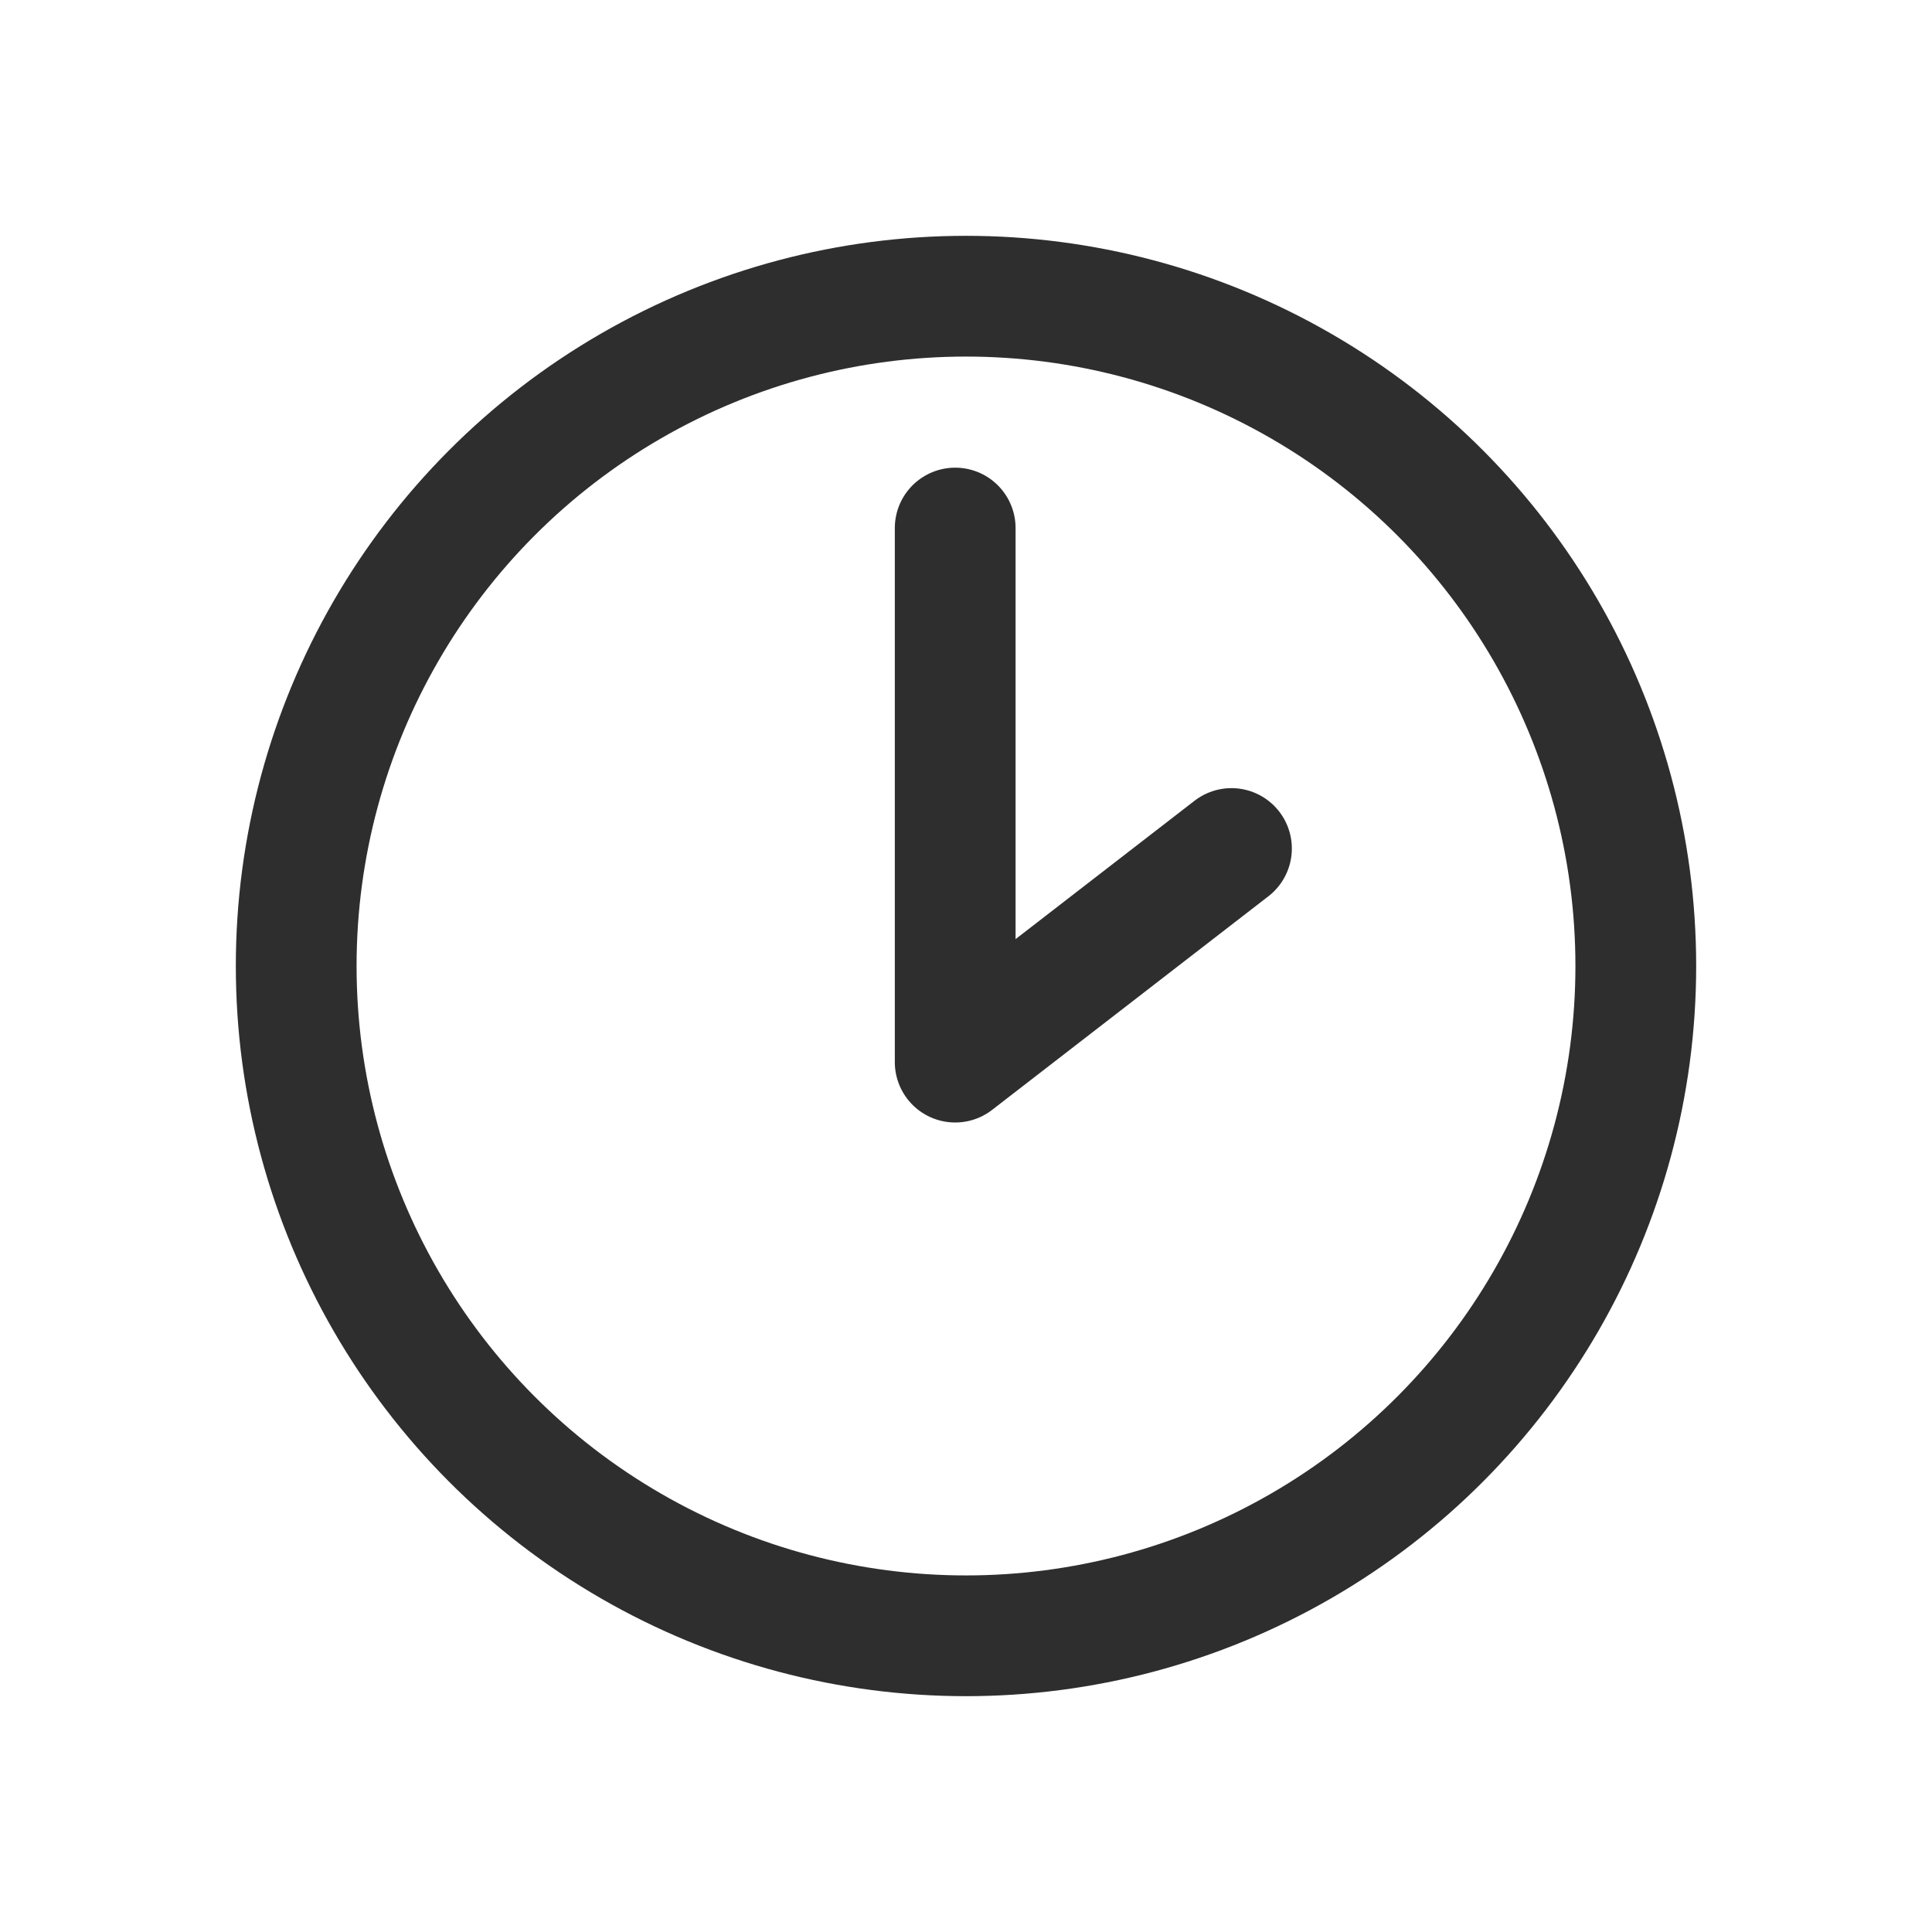
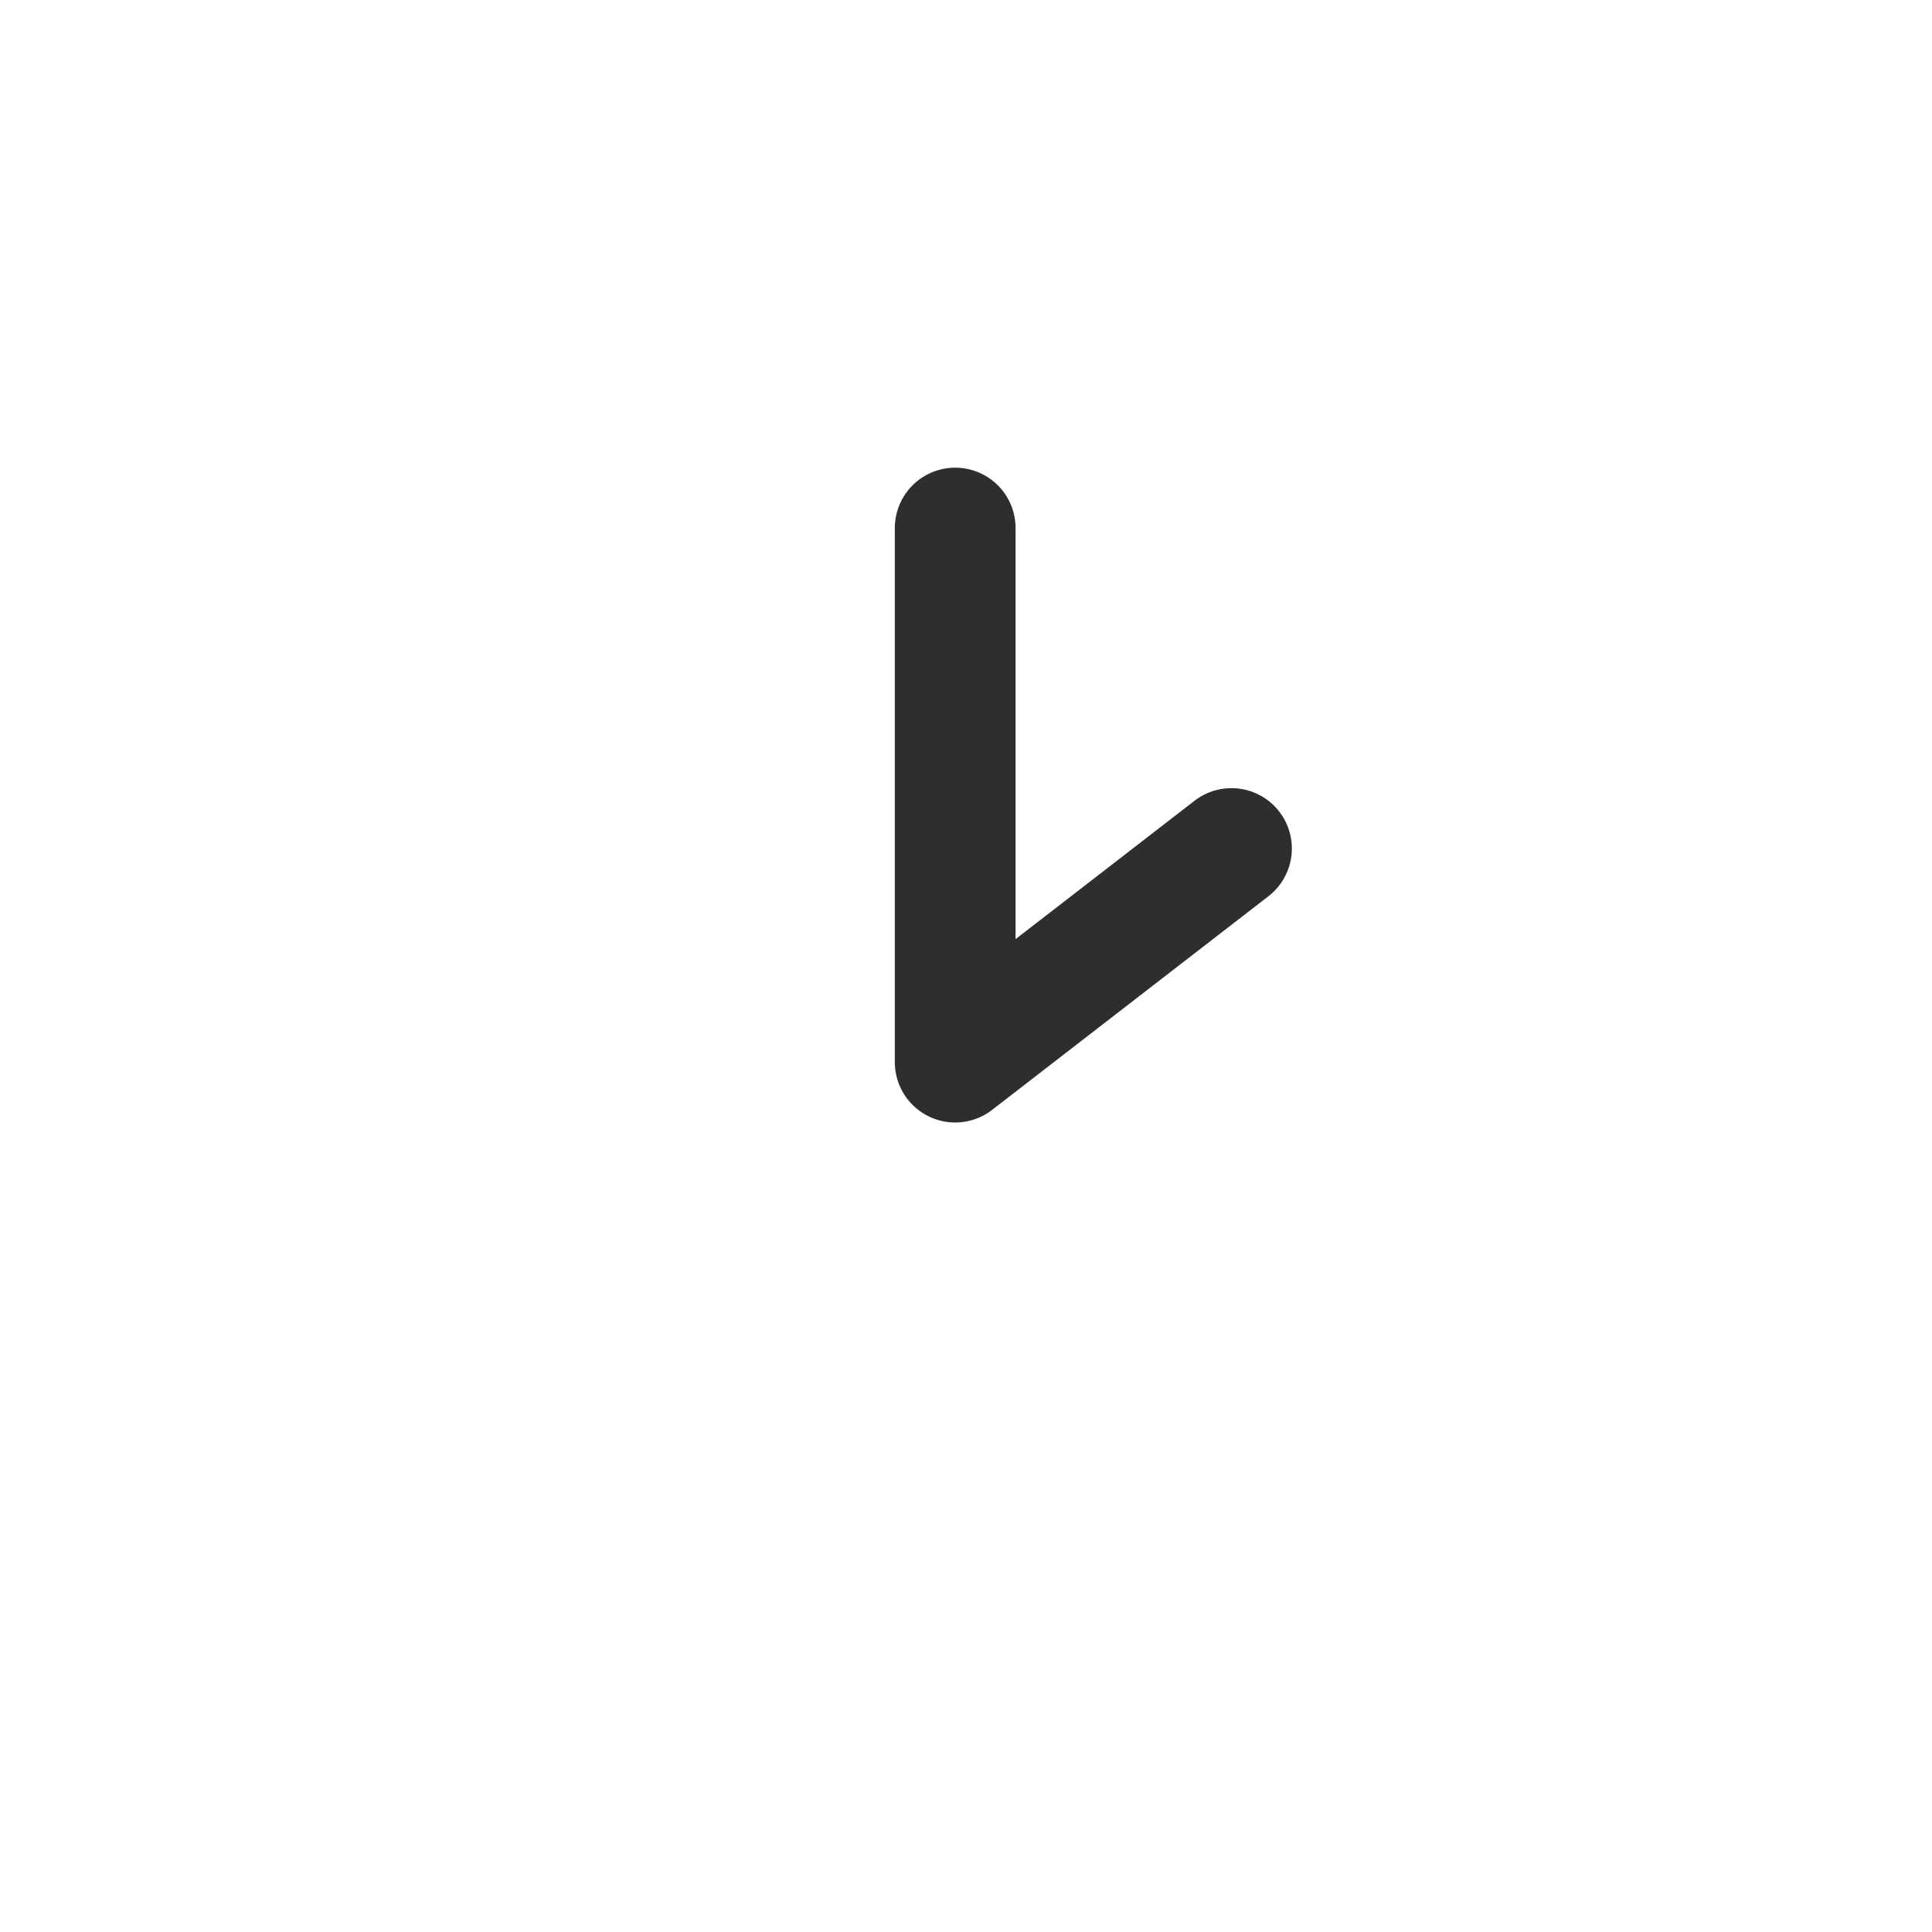
<svg xmlns="http://www.w3.org/2000/svg" id="clock-small" width="32" height="32" viewBox="0 0 32 32">
  <defs>
    <style>
      .cls-1, .cls-2 {
        fill: none;
        stroke: #2e2e2f;
        stroke-linecap: round;
        stroke-linejoin: round;
        stroke-width: 2px;
      }

      .cls-2 {
        fill-rule: evenodd;
      }
    </style>
  </defs>
-   <circle id="circle" class="cls-1" cx="16" cy="16" r="11.094" />
  <path class="cls-2" d="M338.384,487.246v8.846l4.576-3.538" transform="translate(-322.563 -478.5)" />
</svg>